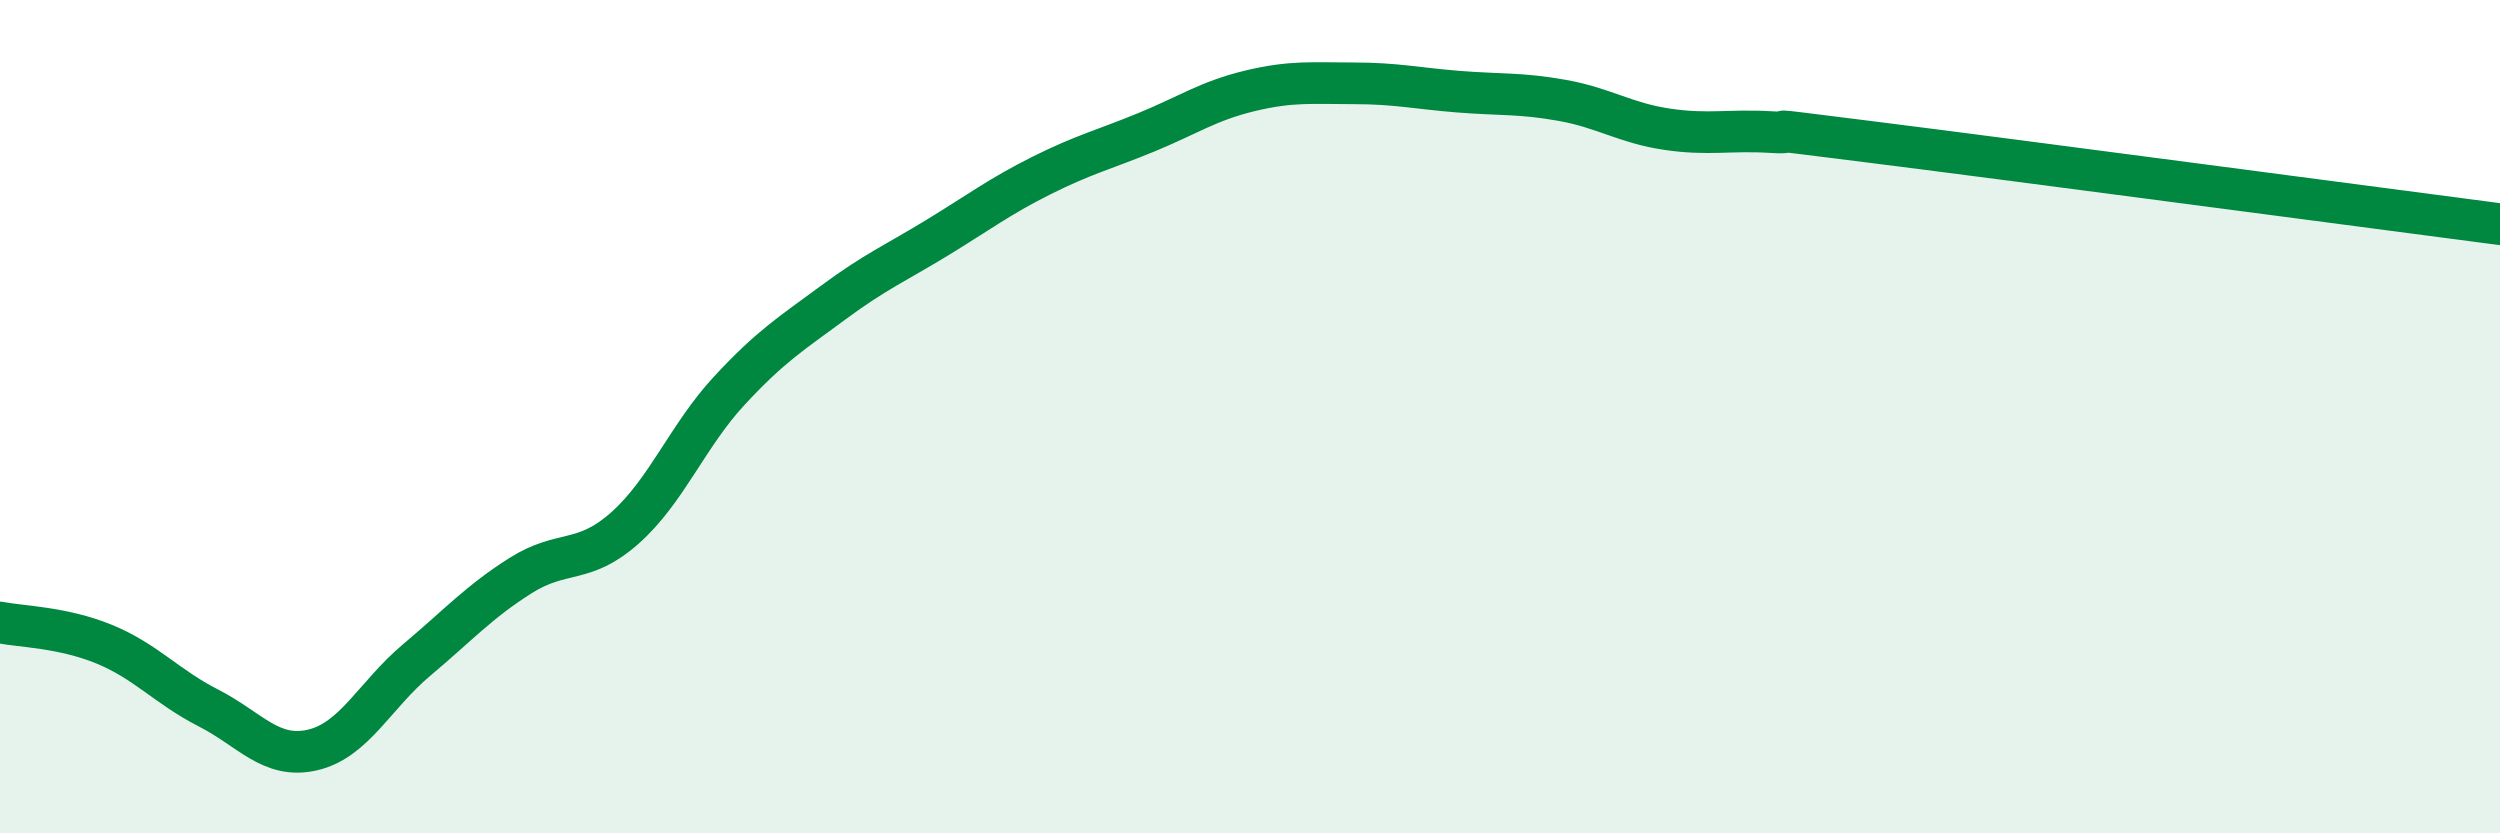
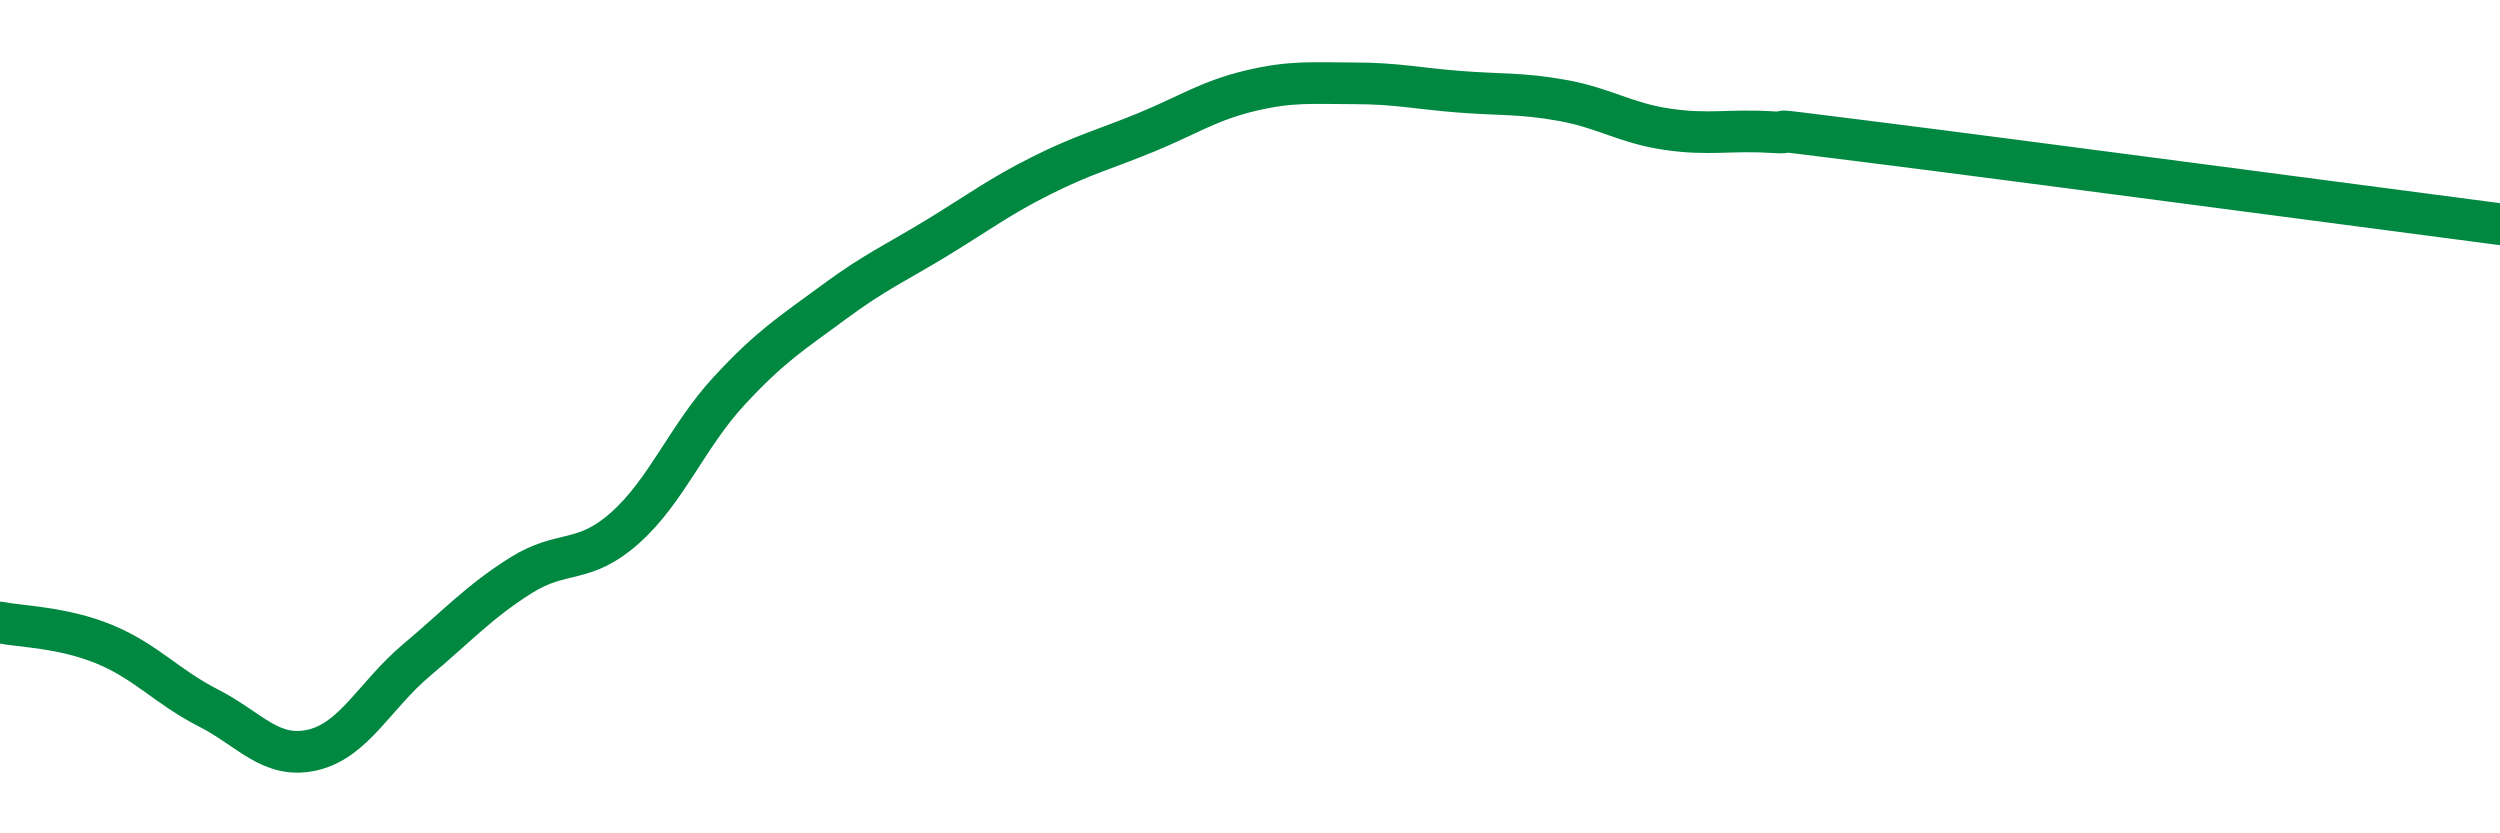
<svg xmlns="http://www.w3.org/2000/svg" width="60" height="20" viewBox="0 0 60 20">
-   <path d="M 0,14.94 C 0.5,15.04 1.5,15.05 2.5,15.46 C 3.5,15.87 4,16.48 5,16.99 C 6,17.5 6.5,18.23 7.5,18 C 8.5,17.77 9,16.68 10,15.84 C 11,15 11.5,14.44 12.5,13.81 C 13.5,13.18 14,13.56 15,12.67 C 16,11.78 16.5,10.46 17.5,9.38 C 18.5,8.3 19,8 20,7.26 C 21,6.52 21.5,6.31 22.5,5.7 C 23.5,5.09 24,4.71 25,4.21 C 26,3.71 26.5,3.59 27.5,3.18 C 28.5,2.77 29,2.42 30,2.18 C 31,1.94 31.5,2 32.5,2 C 33.5,2 34,2.12 35,2.2 C 36,2.28 36.5,2.23 37.5,2.41 C 38.5,2.59 39,2.95 40,3.1 C 41,3.25 41.5,3.11 42.5,3.17 C 43.5,3.23 41.5,2.98 45,3.42 C 48.5,3.86 57,4.99 60,5.38L60 20L0 20Z" fill="#008740" opacity="0.1" stroke-linecap="round" stroke-linejoin="round" />
  <path d="M 0,14.94 C 0.5,15.04 1.5,15.05 2.5,15.46 C 3.5,15.87 4,16.48 5,16.99 C 6,17.5 6.5,18.23 7.5,18 C 8.5,17.77 9,16.68 10,15.84 C 11,15 11.5,14.44 12.5,13.81 C 13.5,13.18 14,13.56 15,12.67 C 16,11.78 16.5,10.46 17.5,9.38 C 18.5,8.3 19,8 20,7.26 C 21,6.52 21.5,6.31 22.5,5.7 C 23.5,5.09 24,4.71 25,4.21 C 26,3.71 26.5,3.59 27.5,3.18 C 28.5,2.77 29,2.42 30,2.18 C 31,1.94 31.5,2 32.5,2 C 33.5,2 34,2.12 35,2.2 C 36,2.28 36.5,2.23 37.5,2.41 C 38.5,2.59 39,2.95 40,3.1 C 41,3.25 41.5,3.11 42.5,3.17 C 43.5,3.23 41.5,2.98 45,3.42 C 48.5,3.86 57,4.99 60,5.38" stroke="#008740" stroke-width="1" fill="none" stroke-linecap="round" stroke-linejoin="round" />
</svg>